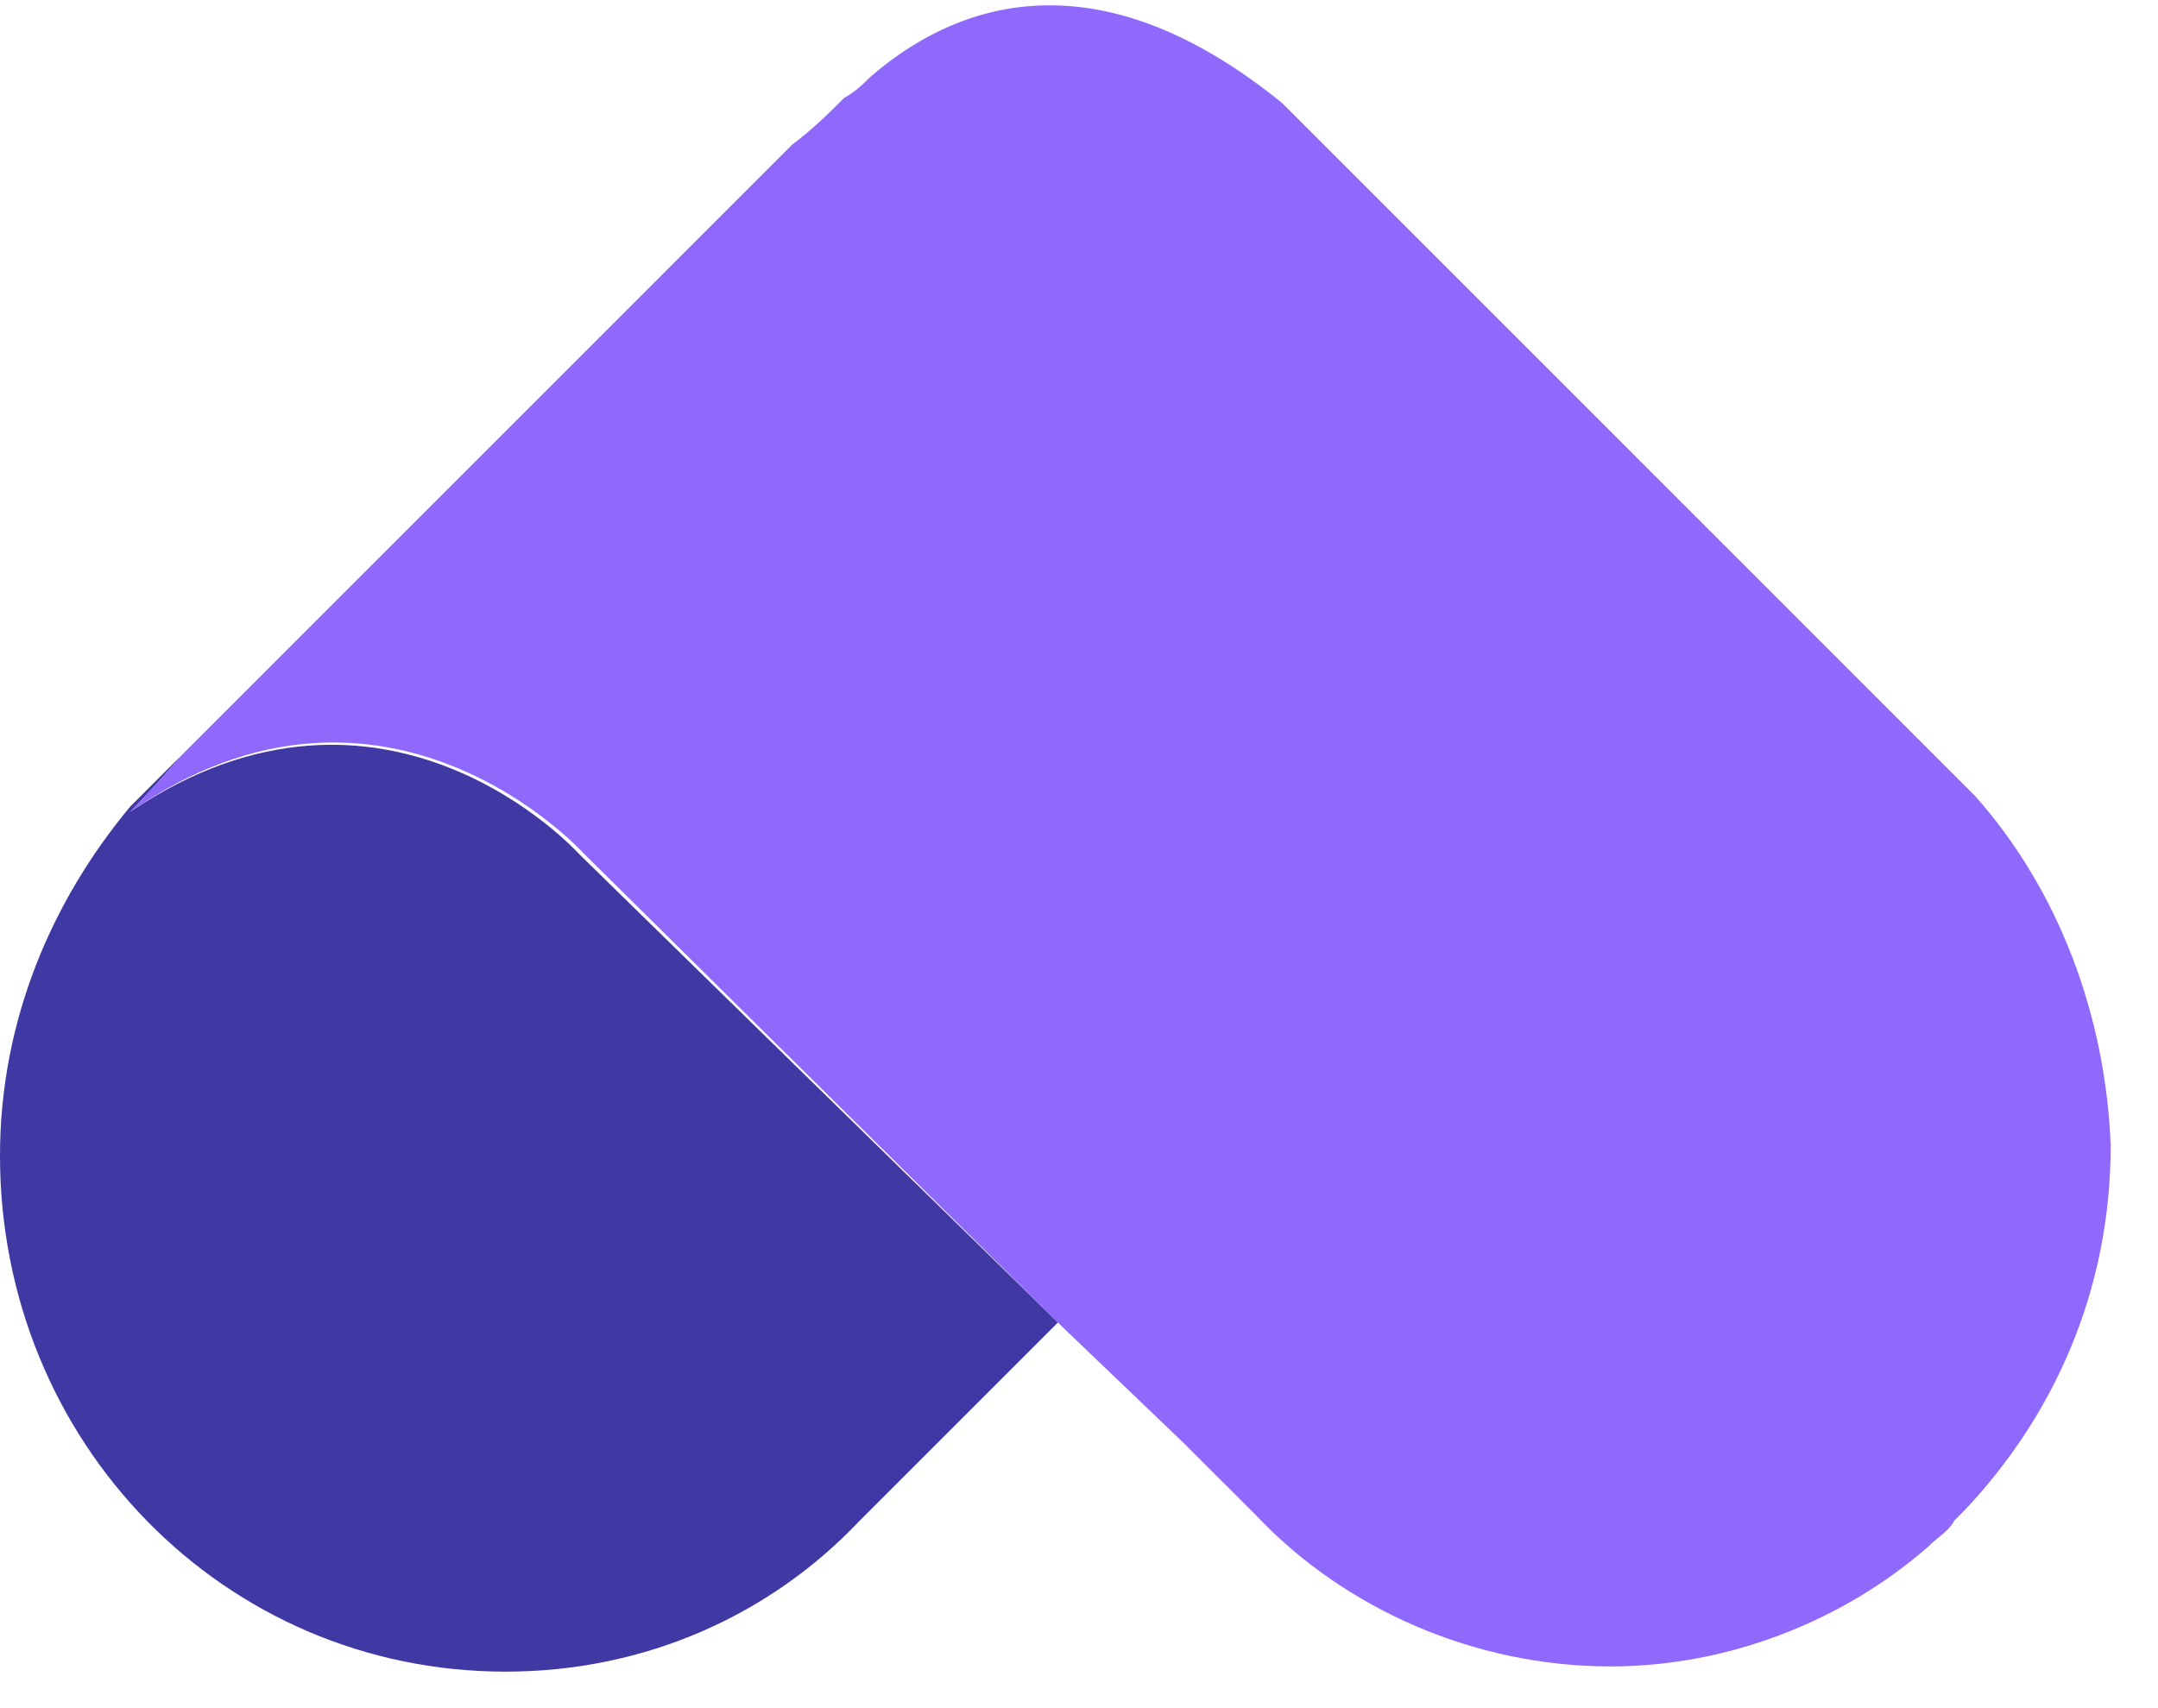
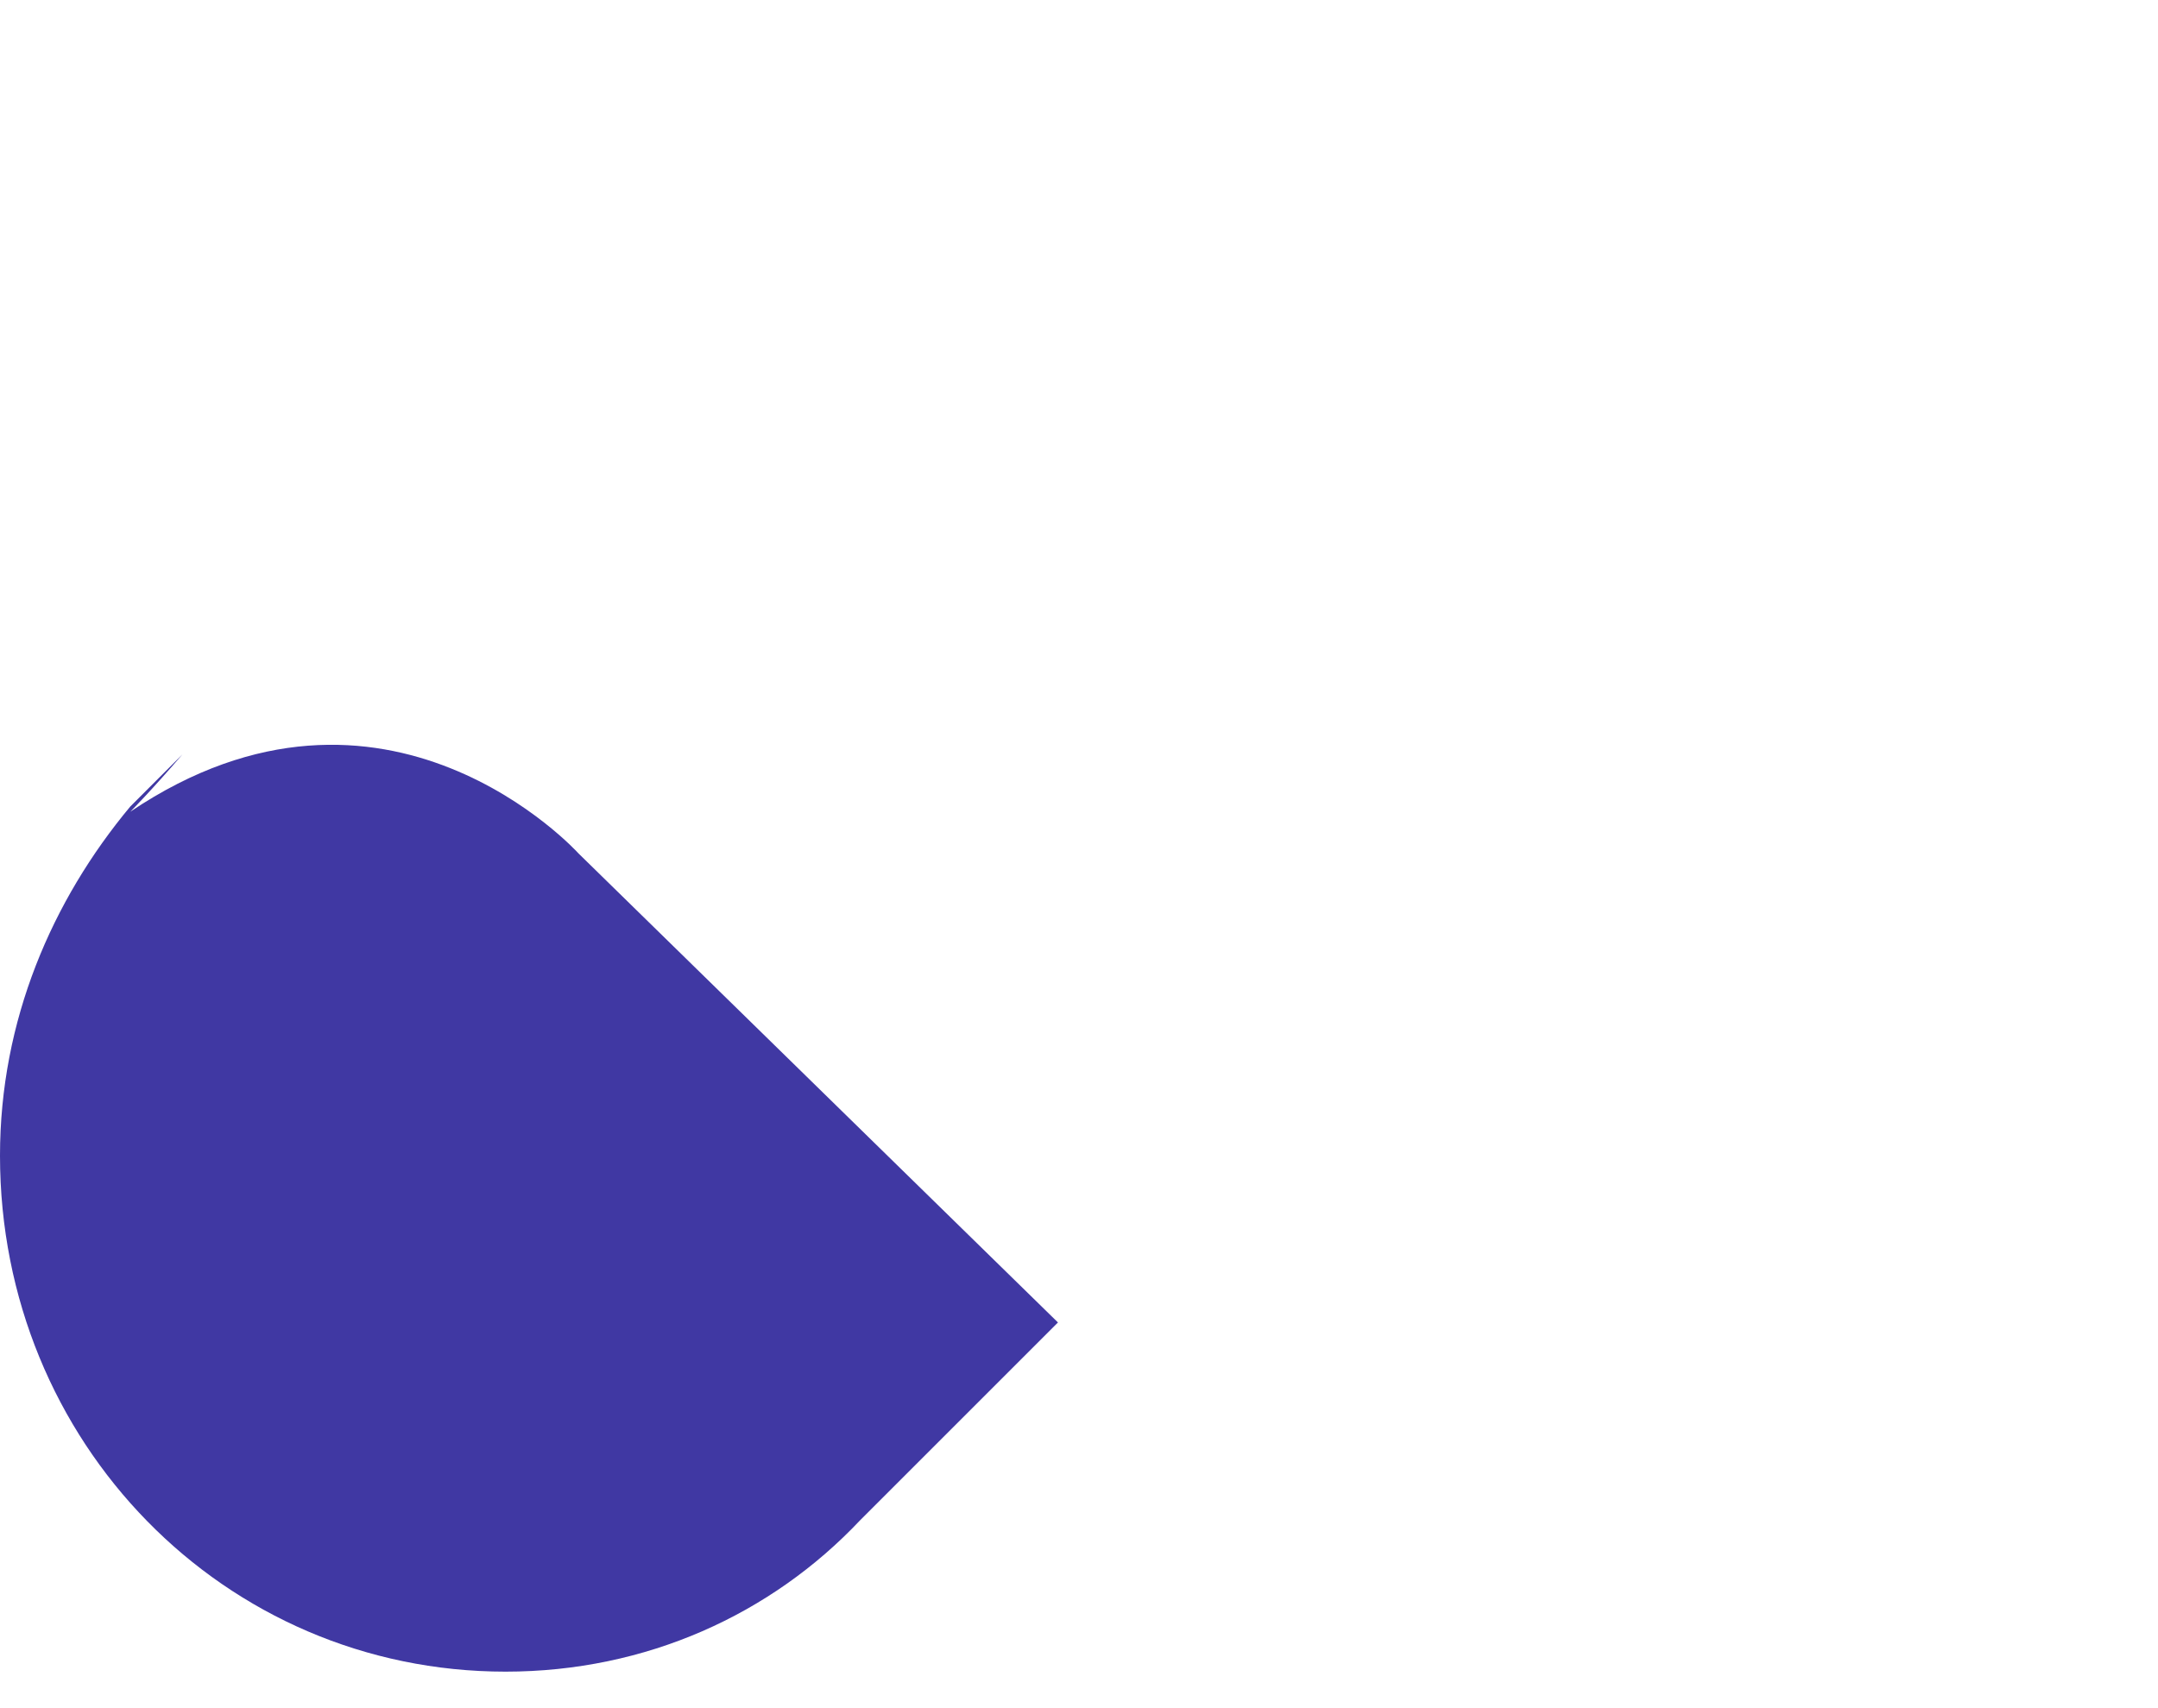
<svg xmlns="http://www.w3.org/2000/svg" width="24" height="19" viewBox="0 0 24 19" fill="none">
-   <path d="M1.449 9.029C1.449 9.029 1.681 8.797 2.029 8.391L1.449 8.971C0.58 10.014 0 11.348 0 12.855C0 16.044 2.492 18.594 5.622 18.594C7.187 18.594 8.578 17.956 9.563 16.913L11.766 14.71L6.434 9.493C6.434 9.493 4.289 7.116 1.449 9.029Z" fill="#4038A3" />
-   <path d="M21.967 8.855L17.852 4.739L14.258 1.145C12.114 -0.594 10.549 0.101 9.68 0.855C9.622 0.913 9.506 1.029 9.39 1.087C9.216 1.261 9.042 1.435 8.81 1.609L2.029 8.391C1.681 8.797 1.449 9.029 1.449 9.029C4.289 7.058 6.492 9.493 6.492 9.493L11.824 14.768L13.157 16.044L13.969 16.855C14.954 17.899 16.403 18.536 17.91 18.536C19.243 18.536 20.518 18.015 21.445 17.203C21.561 17.087 21.677 17.029 21.735 16.913L21.851 16.797C22.836 15.754 23.474 14.362 23.474 12.739C23.416 11.29 22.894 9.899 21.967 8.855Z" fill="#8F69FC" />
+   <path d="M1.449 9.029C1.449 9.029 1.681 8.797 2.029 8.391L1.449 8.971C0.58 10.014 0 11.348 0 12.855C0 16.044 2.492 18.594 5.622 18.594C7.187 18.594 8.578 17.956 9.563 16.913L11.766 14.71L6.434 9.493C6.434 9.493 4.289 7.116 1.449 9.029" fill="#4038A3" />
</svg>